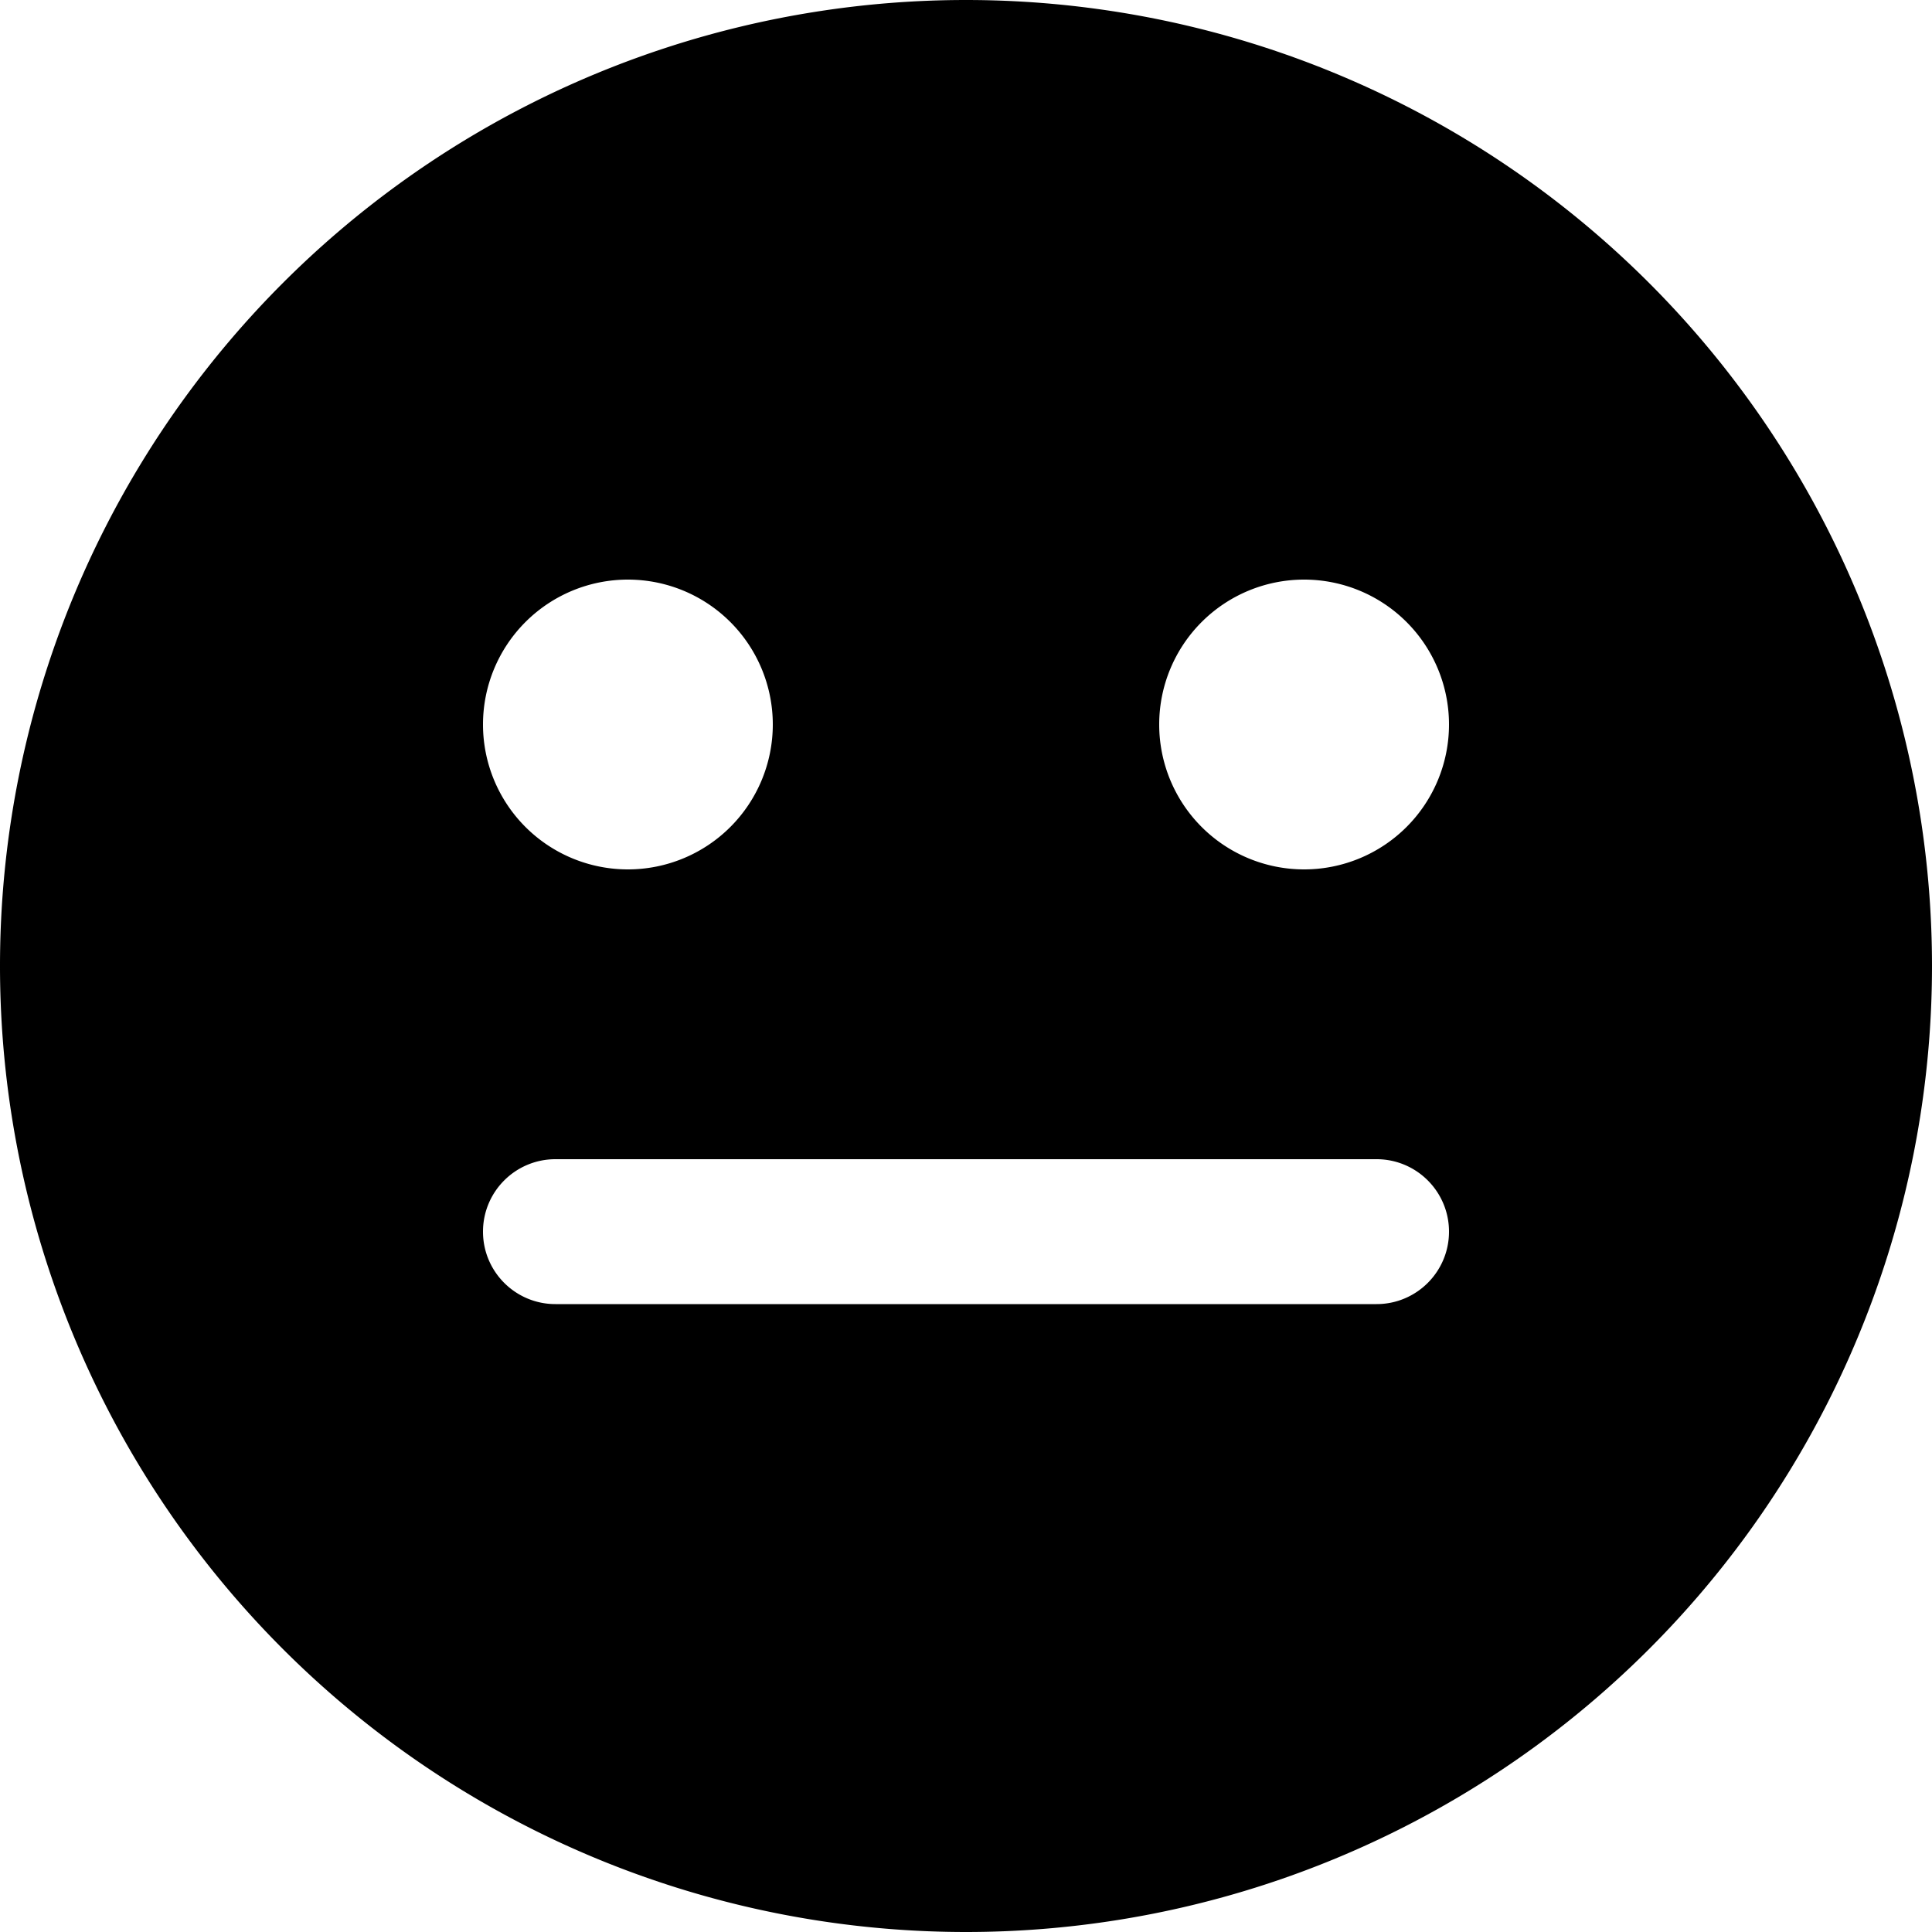
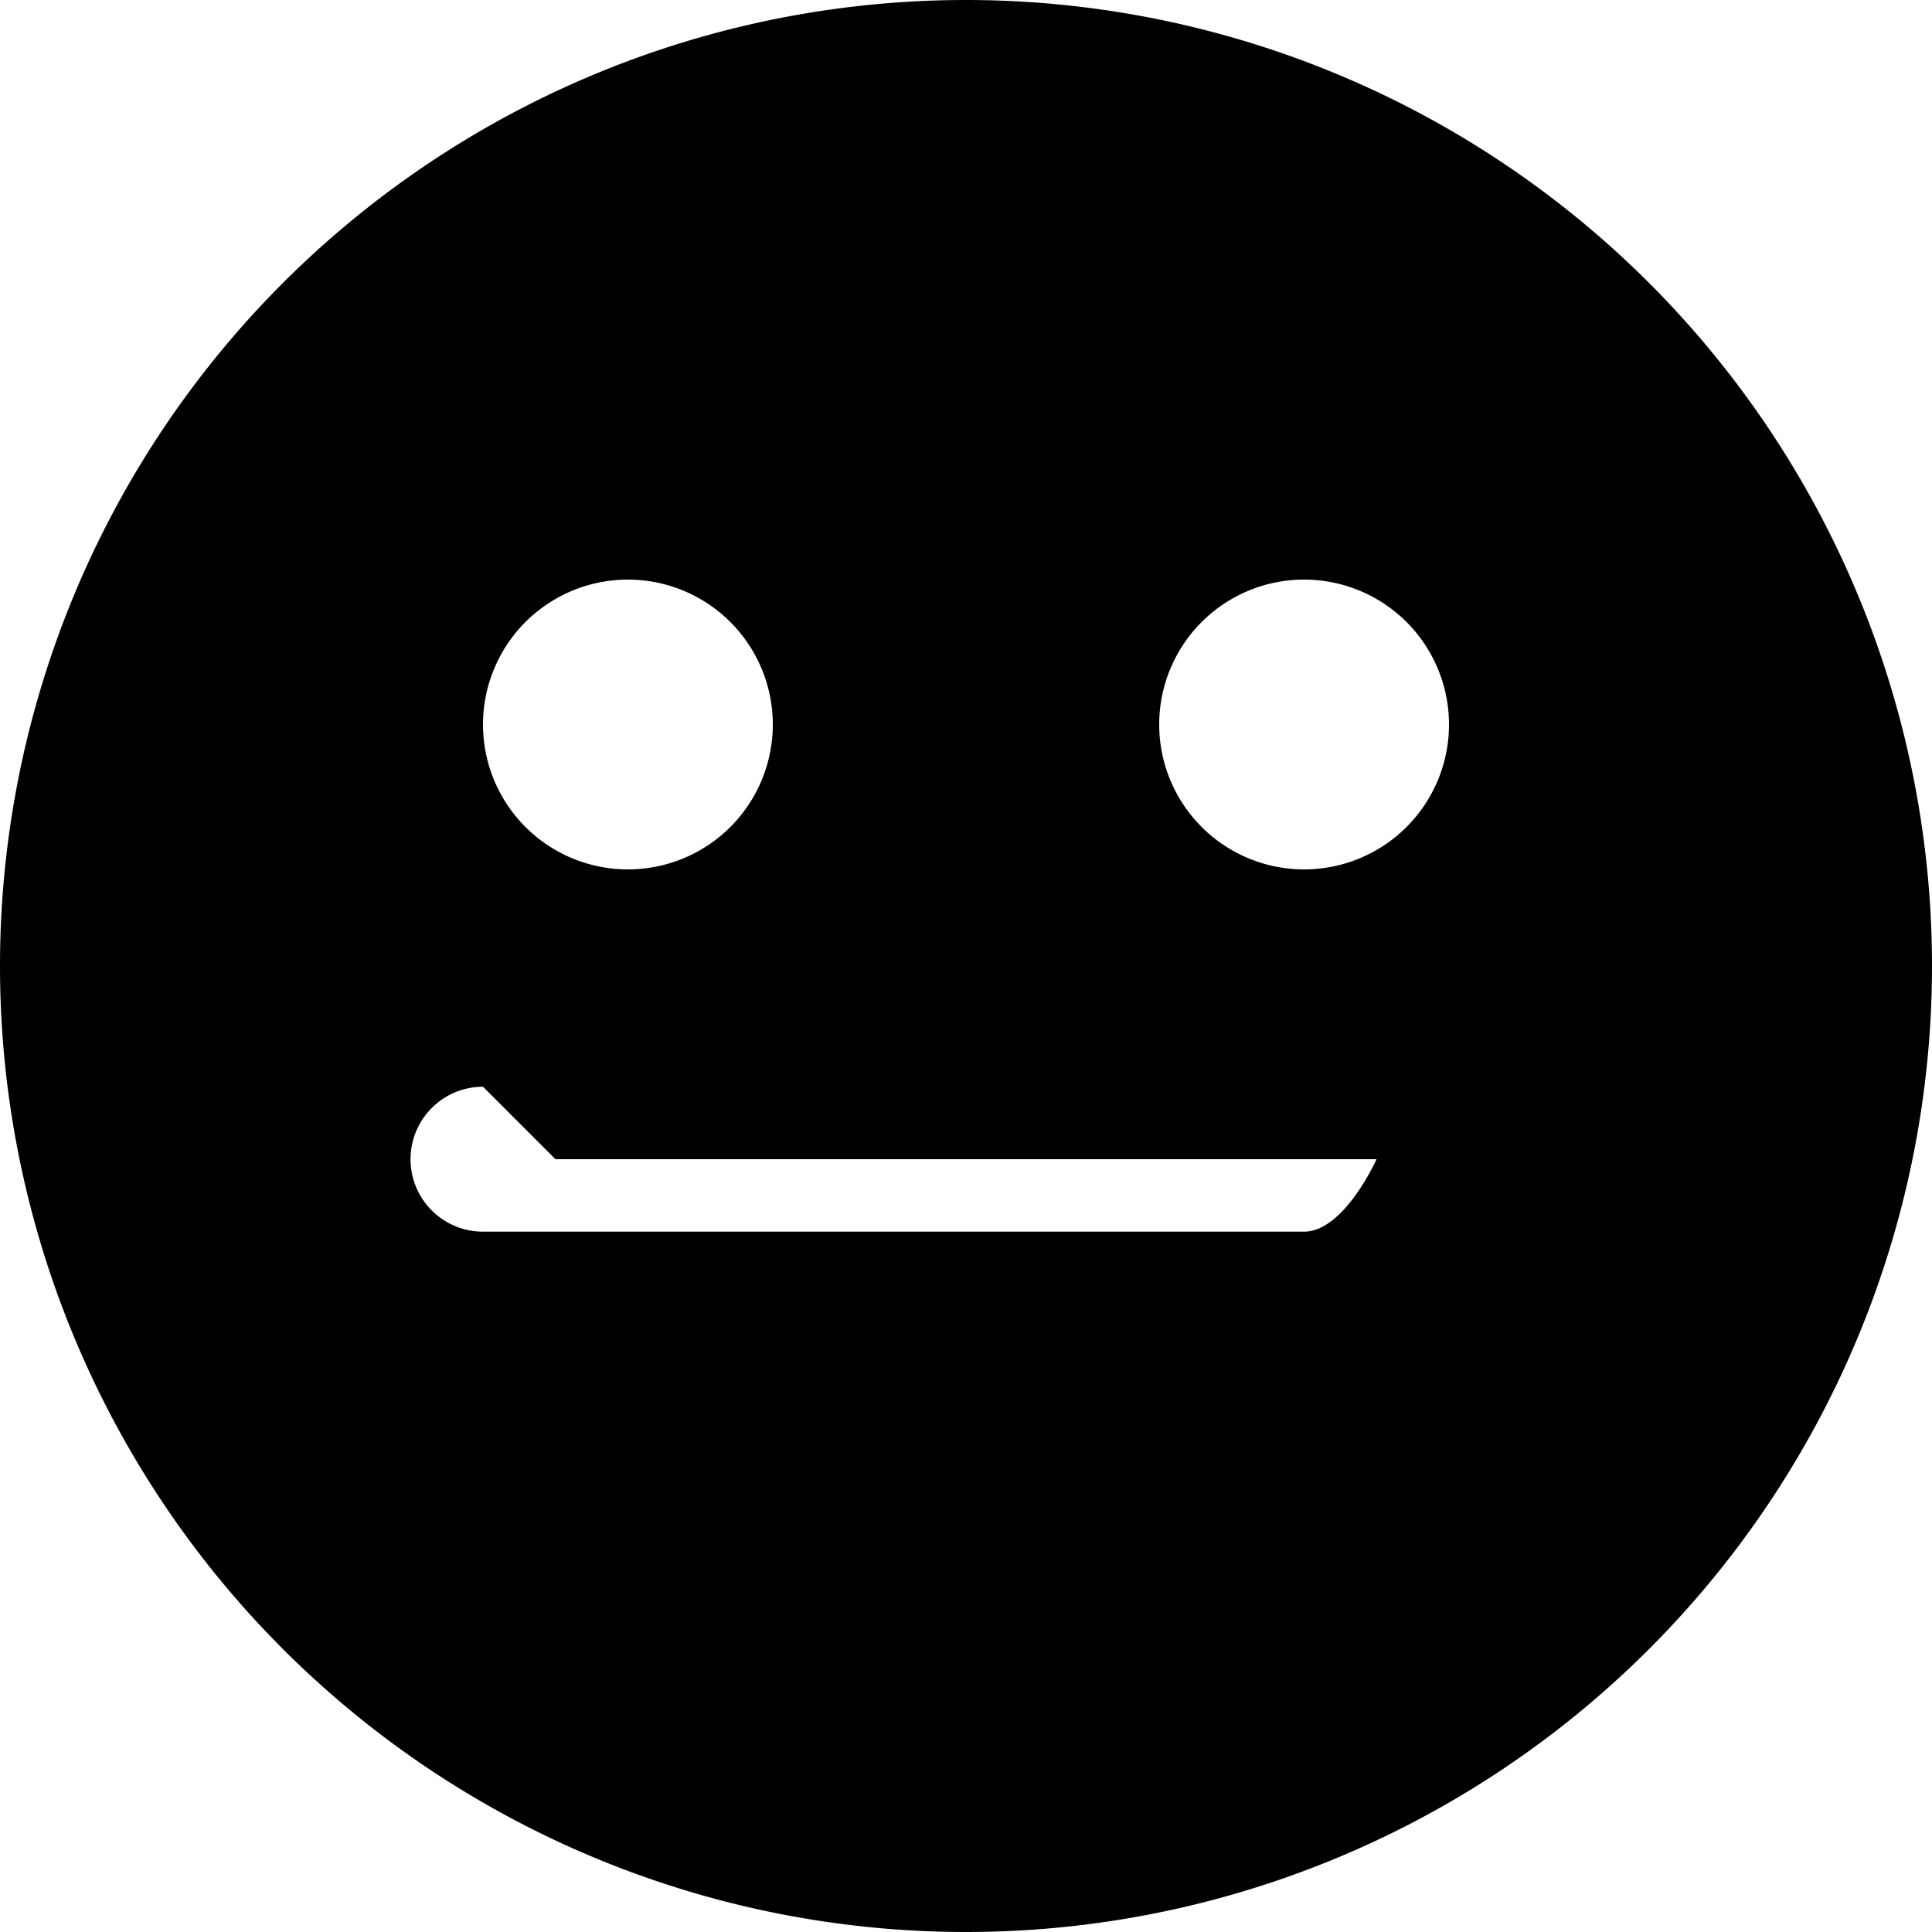
<svg xmlns="http://www.w3.org/2000/svg" viewBox="0 0 560 560">
-   <path fill="currentColor" d="M280 560a280 280 0 1 0 0-560 280 280 0 1 0 0 560zM161 336l238 0c11.6 0 21 9.4 21 21s-9.4 21-21 21l-238 0c-11.6 0-21-9.4-21-21s9.4-21 21-21zM140 210a42 42 0 1 1 84 0 42 42 0 1 1 -84 0zm238-42a42 42 0 1 1 0 84 42 42 0 1 1 0-84z" />
+   <path fill="currentColor" d="M280 560a280 280 0 1 0 0-560 280 280 0 1 0 0 560zM161 336l238 0s-9.4 21-21 21l-238 0c-11.6 0-21-9.4-21-21s9.4-21 21-21zM140 210a42 42 0 1 1 84 0 42 42 0 1 1 -84 0zm238-42a42 42 0 1 1 0 84 42 42 0 1 1 0-84z" />
</svg>